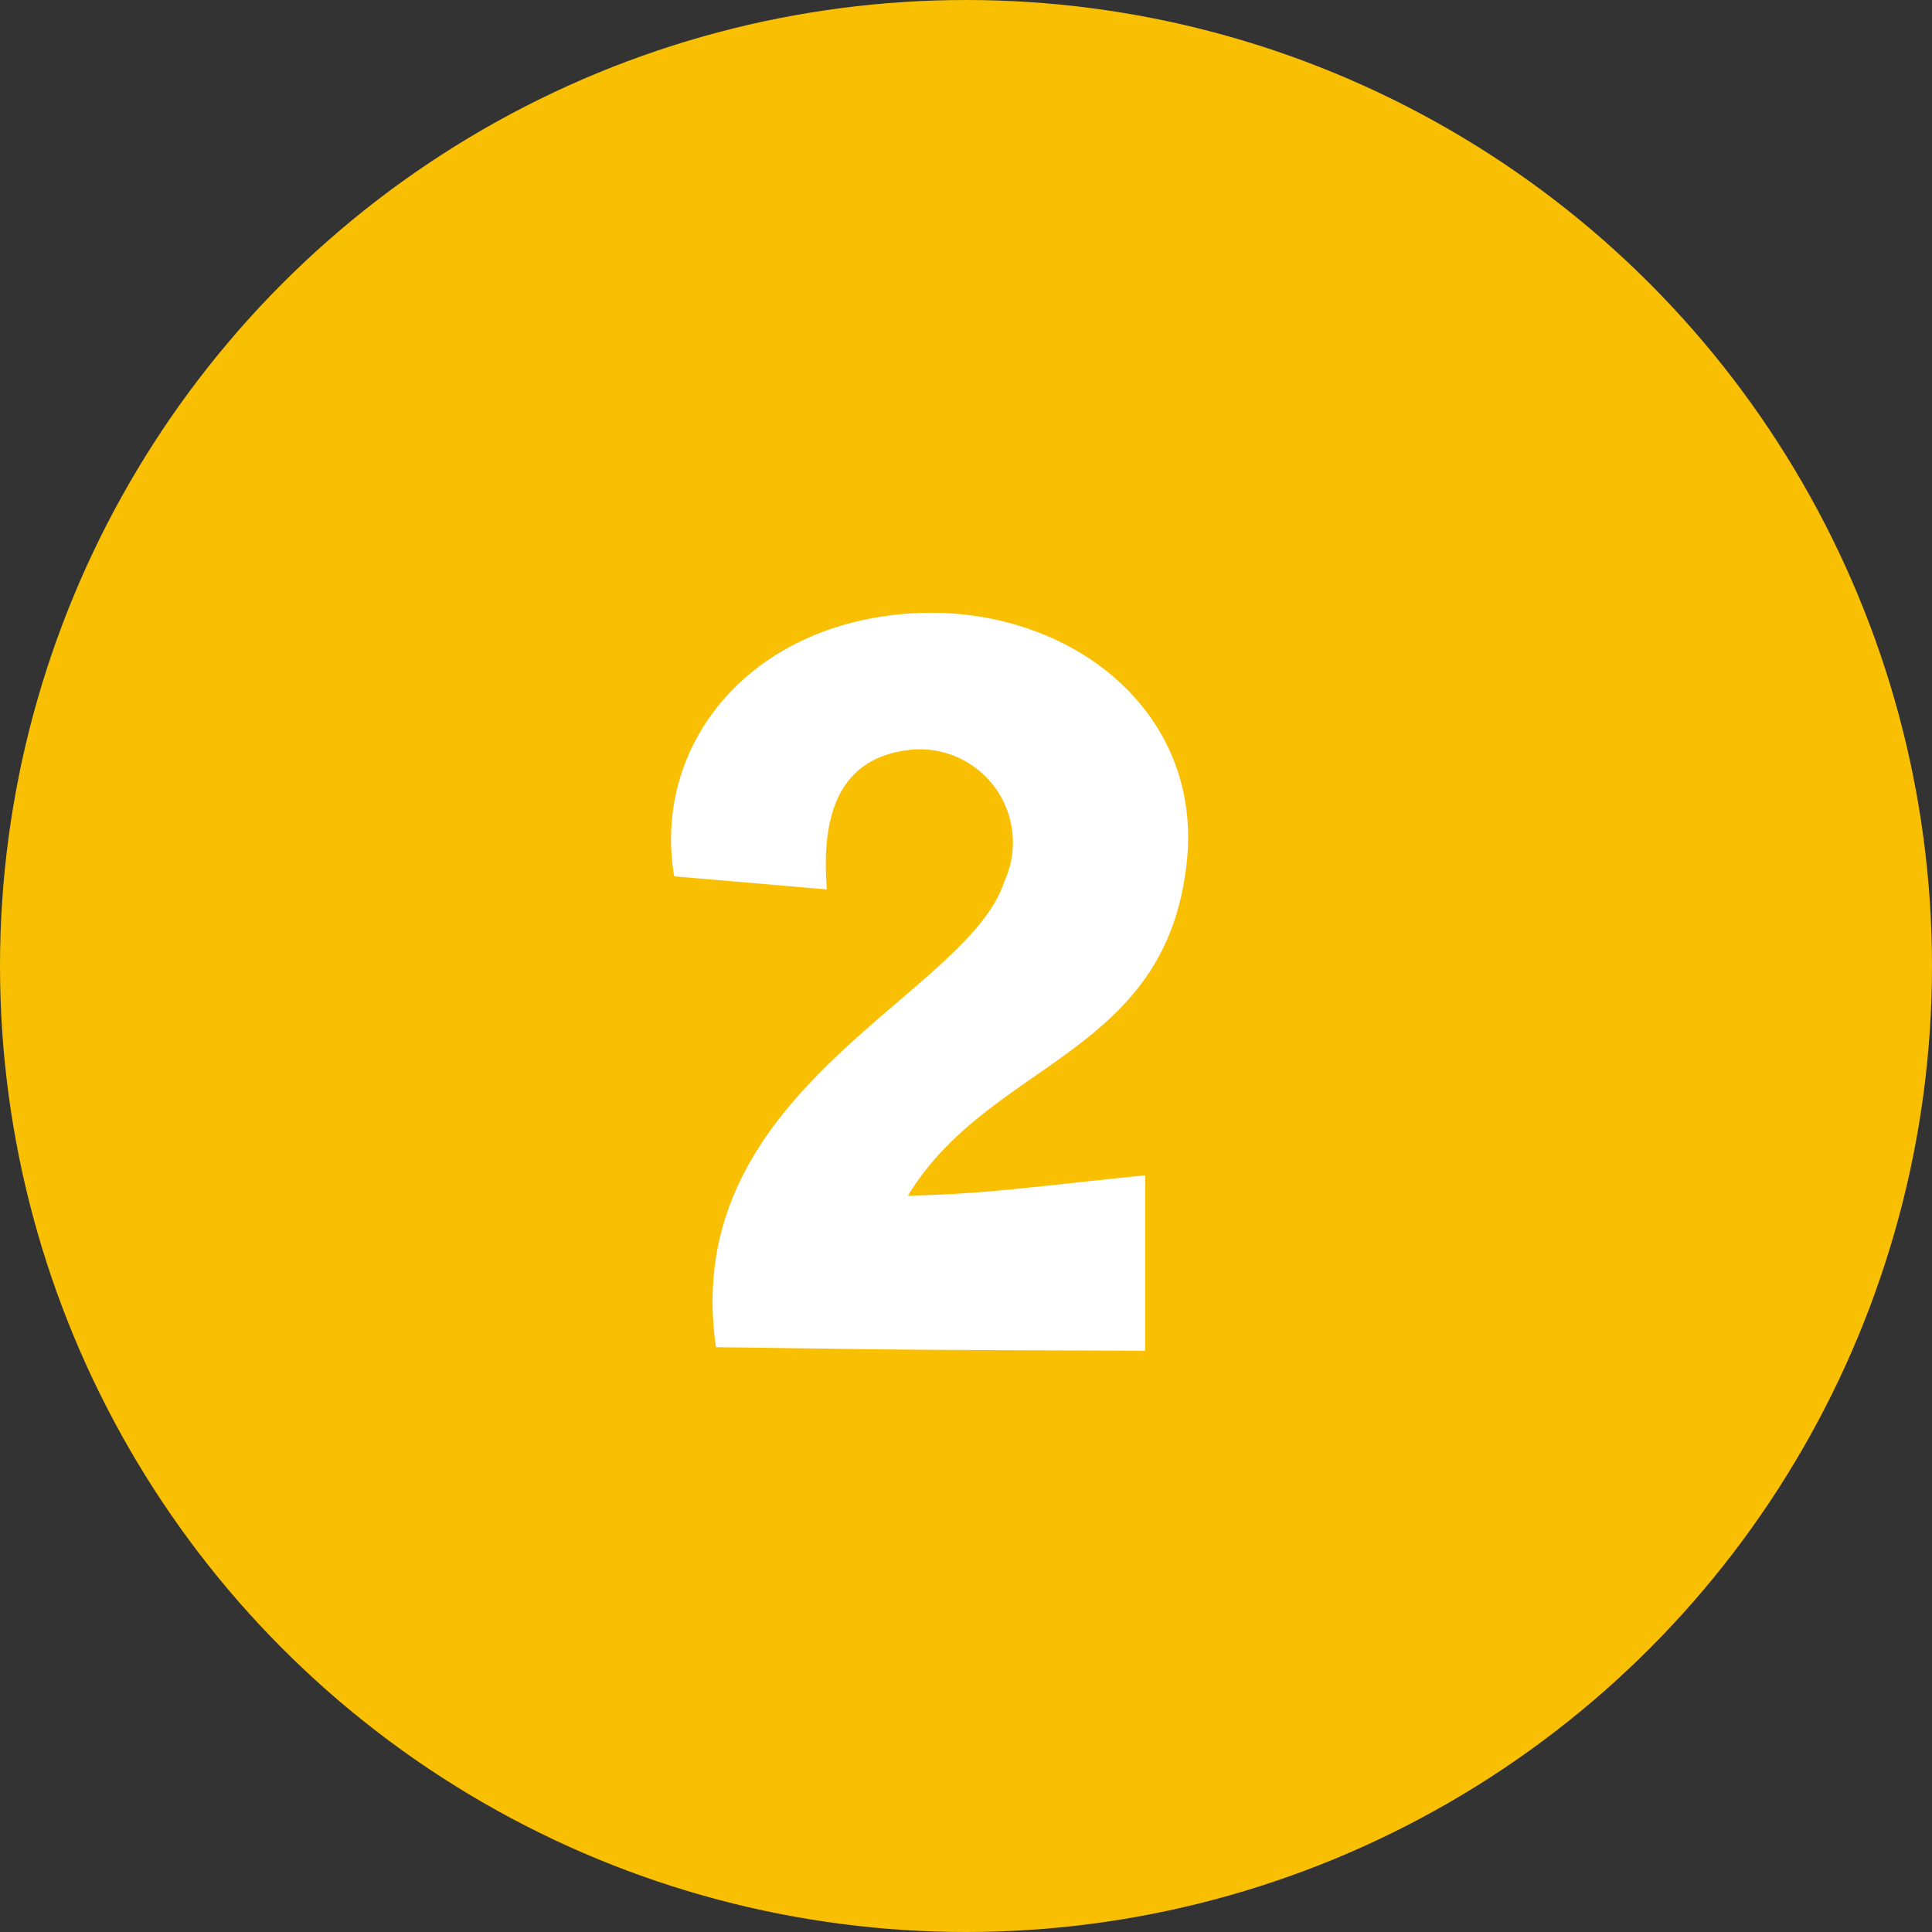
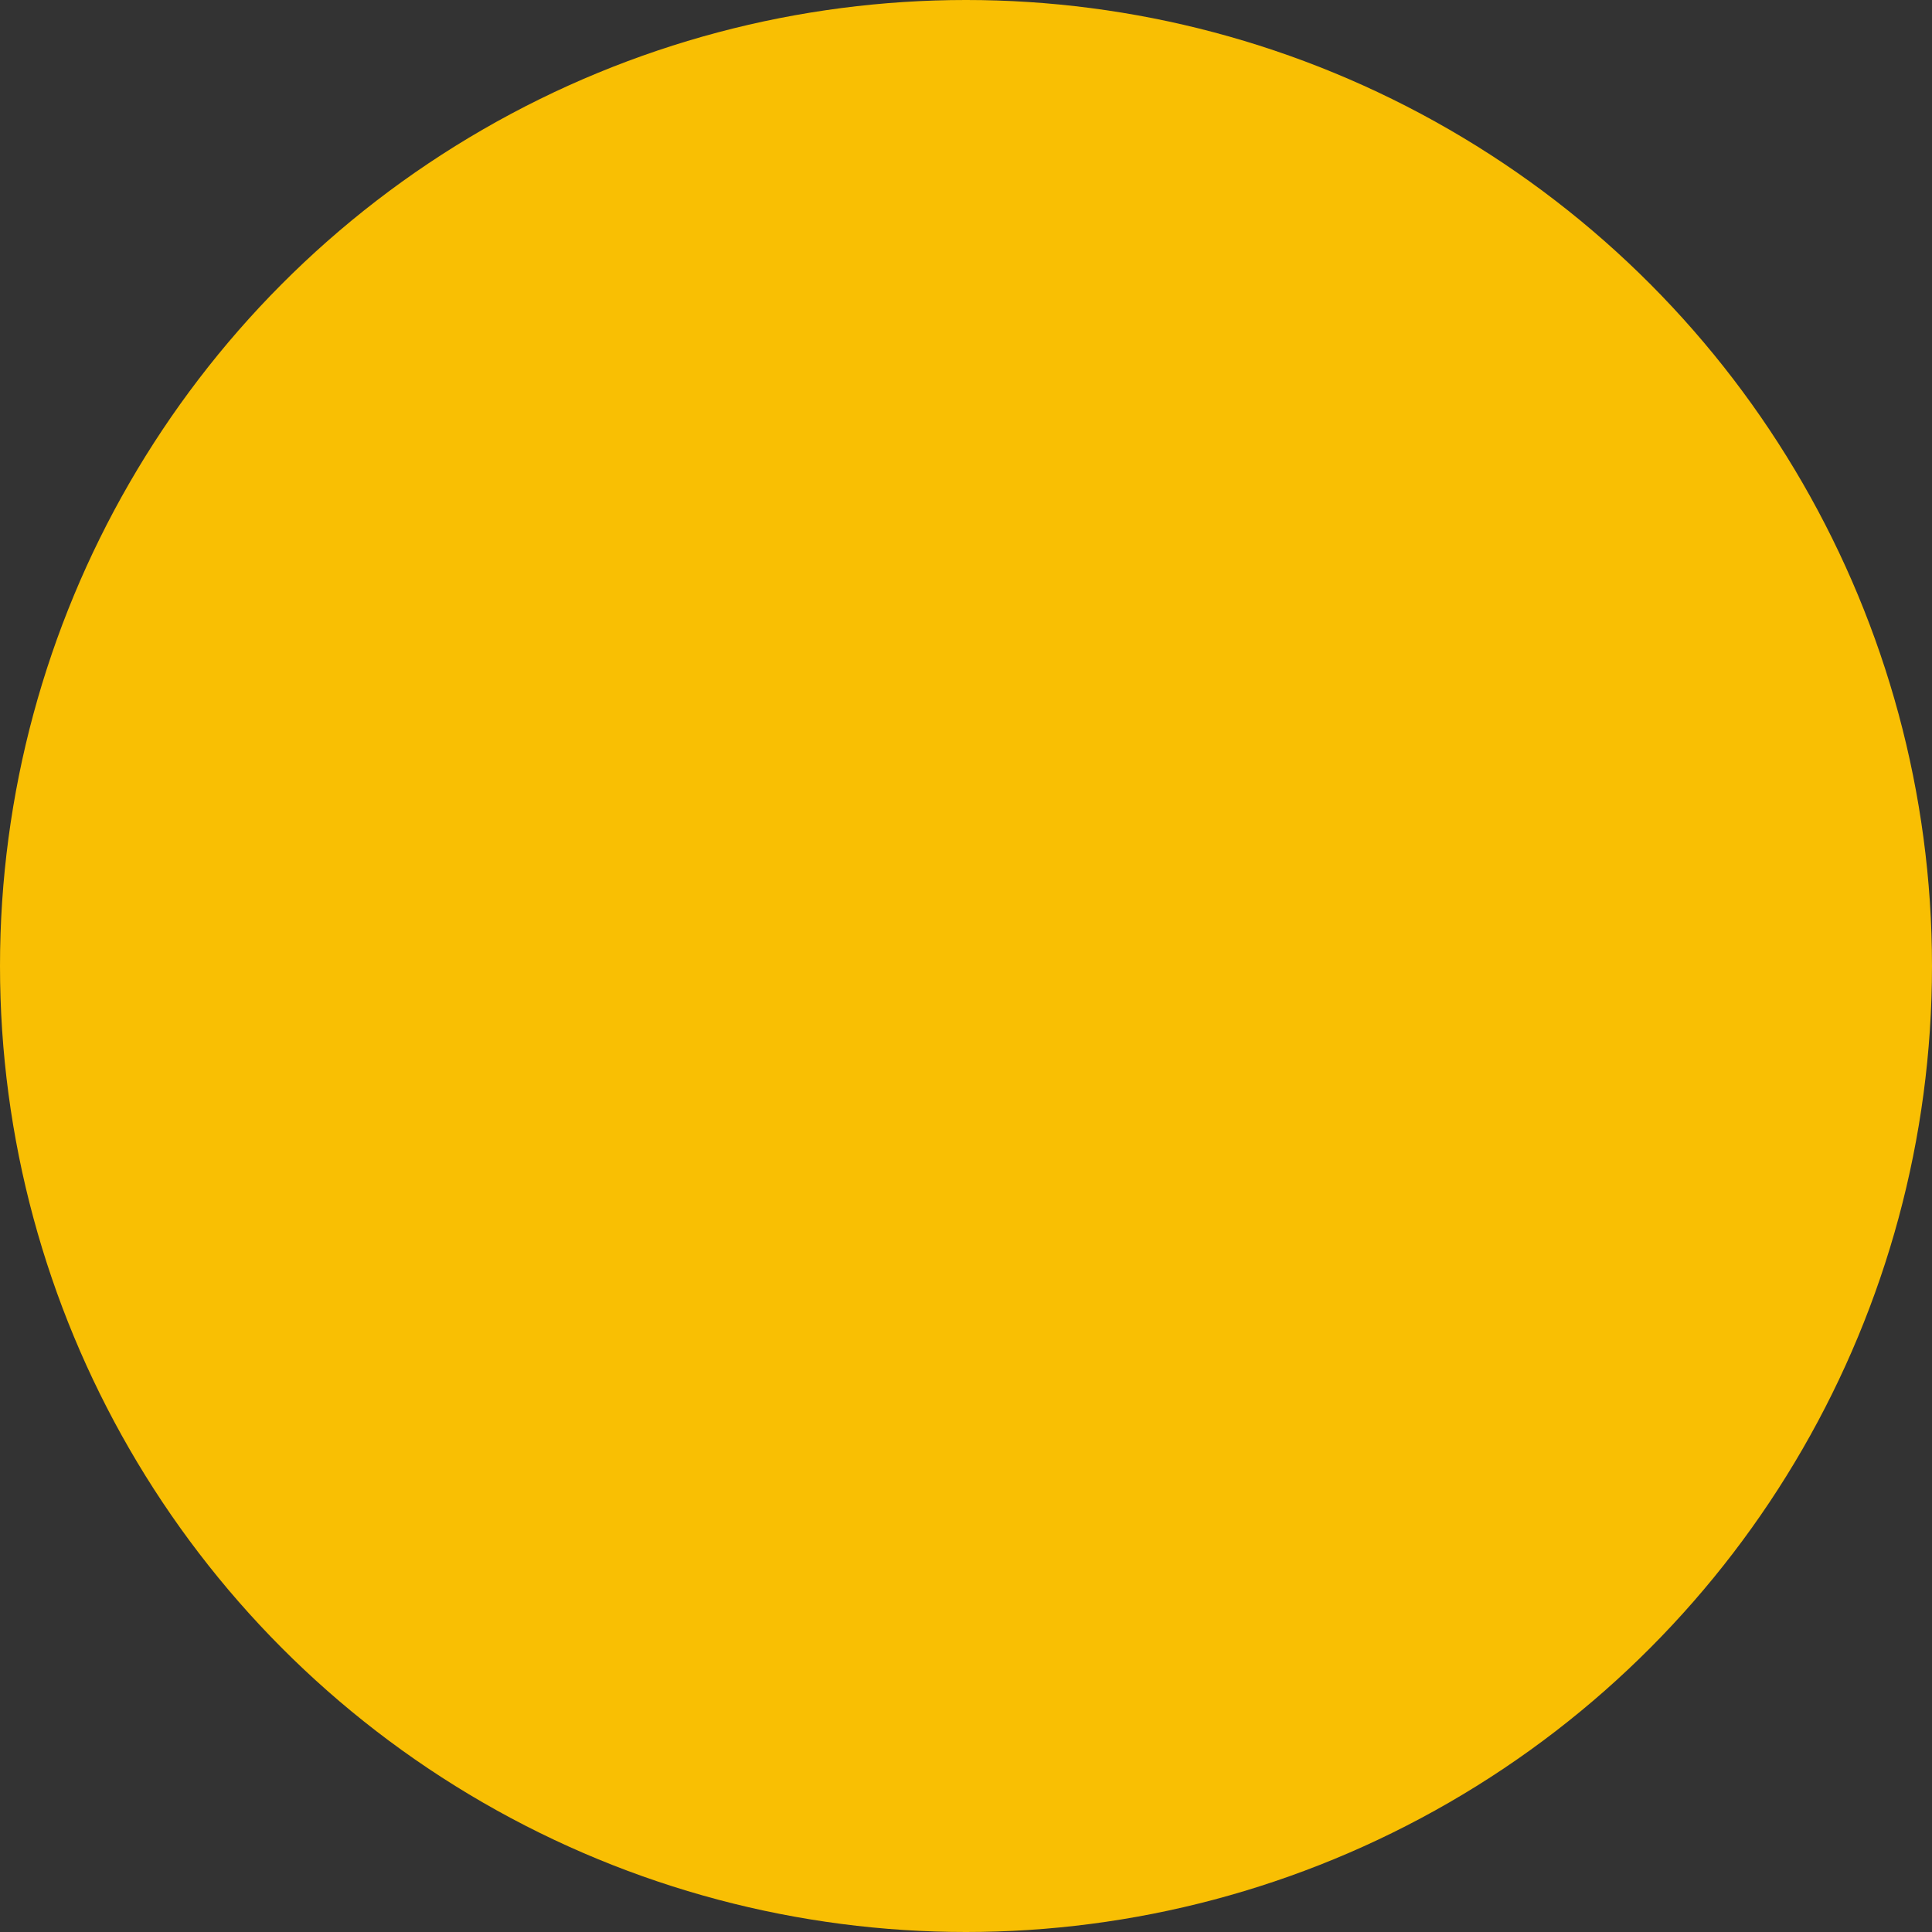
<svg xmlns="http://www.w3.org/2000/svg" width="47" height="47" viewBox="0 0 47 47">
  <rect x="0" y="0" width="47" height="47" fill="#333333" stroke="none" />
  <g id="_02" data-name="02" transform="translate(-140 -2584.137)">
    <circle id="楕円形_51" data-name="楕円形 51" cx="23.5" cy="23.5" r="23.5" transform="translate(140 2584.137)" fill="#f9bf03" />
-     <path id="パス_57881" data-name="パス 57881" d="M-2.726-13.456c-.174-2.146.522-3.219,2-3.393a2.264,2.264,0,0,1,2.32,3.19C.7-10.846-6.351-8.613-5.423-2.32c4.727.058,2.871.058,10.44.087V-6.5c-2.61.261-3.944.464-5.771.493C1.218-9.251,5.394-9.4,6-13.891c.551-3.77-2.668-6.38-6.38-6.293-4.118.116-6.612,3.132-6.061,6.409Z" transform="translate(162.842 2619.23)" fill="#fff" />
  </g>
</svg>